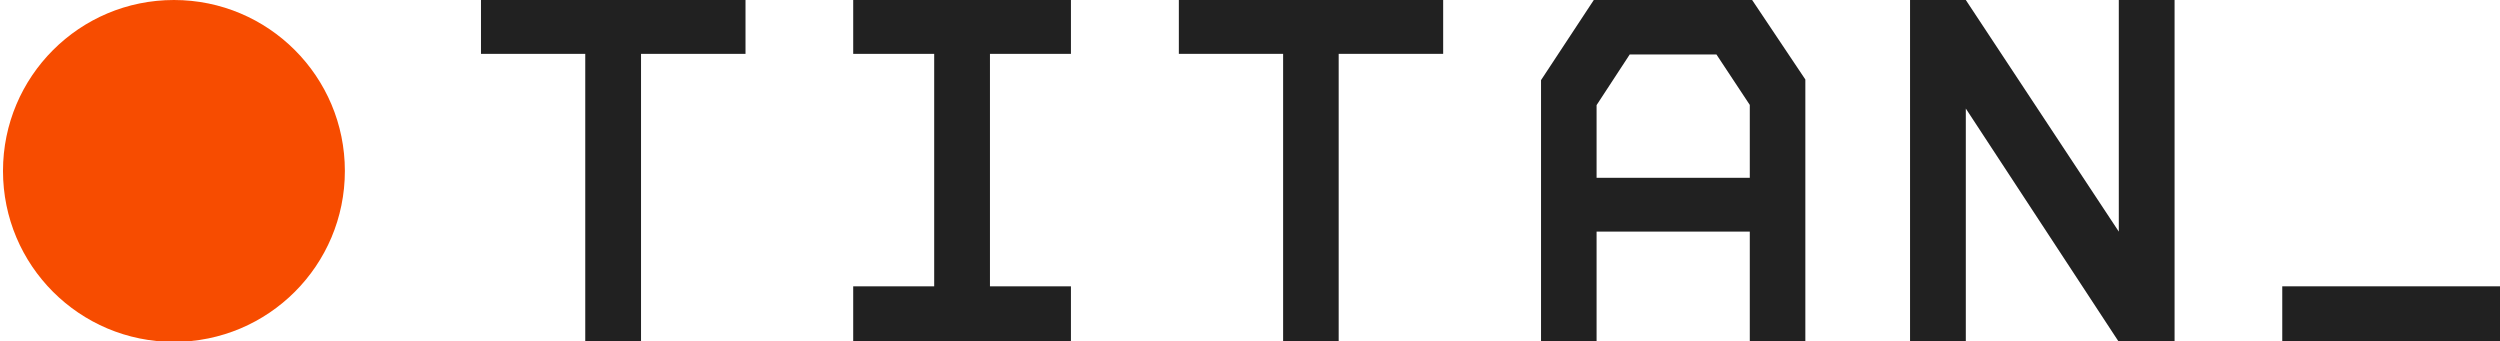
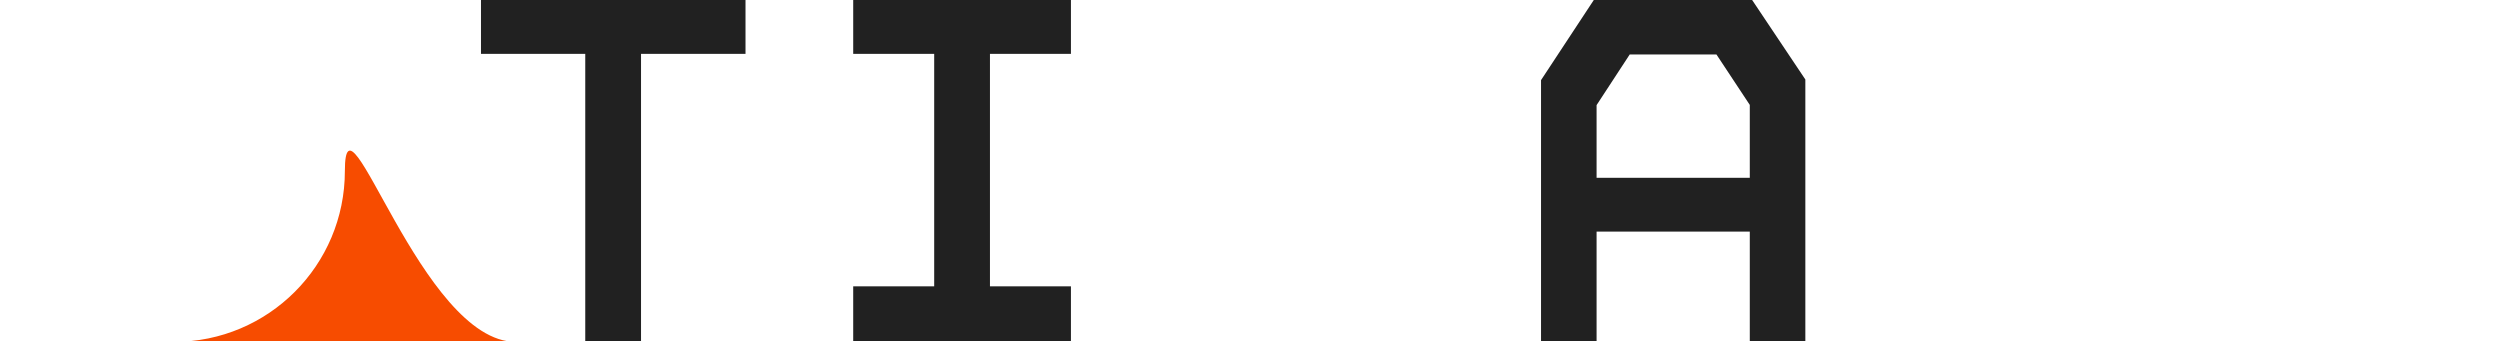
<svg xmlns="http://www.w3.org/2000/svg" id="Layer_1" viewBox="0 0 117 15.96">
  <defs>
    <style>.cls-1{fill:#f74c00;}.cls-2{fill:#212121;}</style>
  </defs>
  <path class="cls-2" d="M22.51,2.52h4.88v13.48h2.61V2.52h4.89V0h-12.38V2.52Z" />
-   <path class="cls-2" d="M55.17,2.52h4.88v13.48h2.6V2.52h4.89V0h-12.37V2.52Z" />
  <path class="cls-2" d="M39.93,2.52h3.79V13.4h-3.79v2.6h10.19v-2.6h-3.79V2.52h3.79V0h-10.19V2.52Z" />
  <path class="cls-2" d="M74.59,0l-2.47,3.75v12.25h2.6v-5.16h7.17v5.16h2.6V3.72l-2.49-3.72h-7.41Zm7.3,8.32h-7.17v-3.4l1.55-2.37h4.06l1.56,2.36v3.41Z" />
-   <path class="cls-2" d="M99.16,10.84L92,0h-2.61V16h2.61V5.08l7.16,10.92h2.61V0h-2.61V10.84Z" />
-   <path class="cls-2" d="M117,13.4h-10.19v2.6h10.19v-2.6Z" />
-   <path class="cls-1" d="M8.14,16c4.42,0,8-3.58,8-8S12.56,0,8.14,0,.14,3.58,.14,8s3.58,8,8,8Z" />
+   <path class="cls-1" d="M8.14,16c4.42,0,8-3.58,8-8s3.58,8,8,8Z" />
</svg>